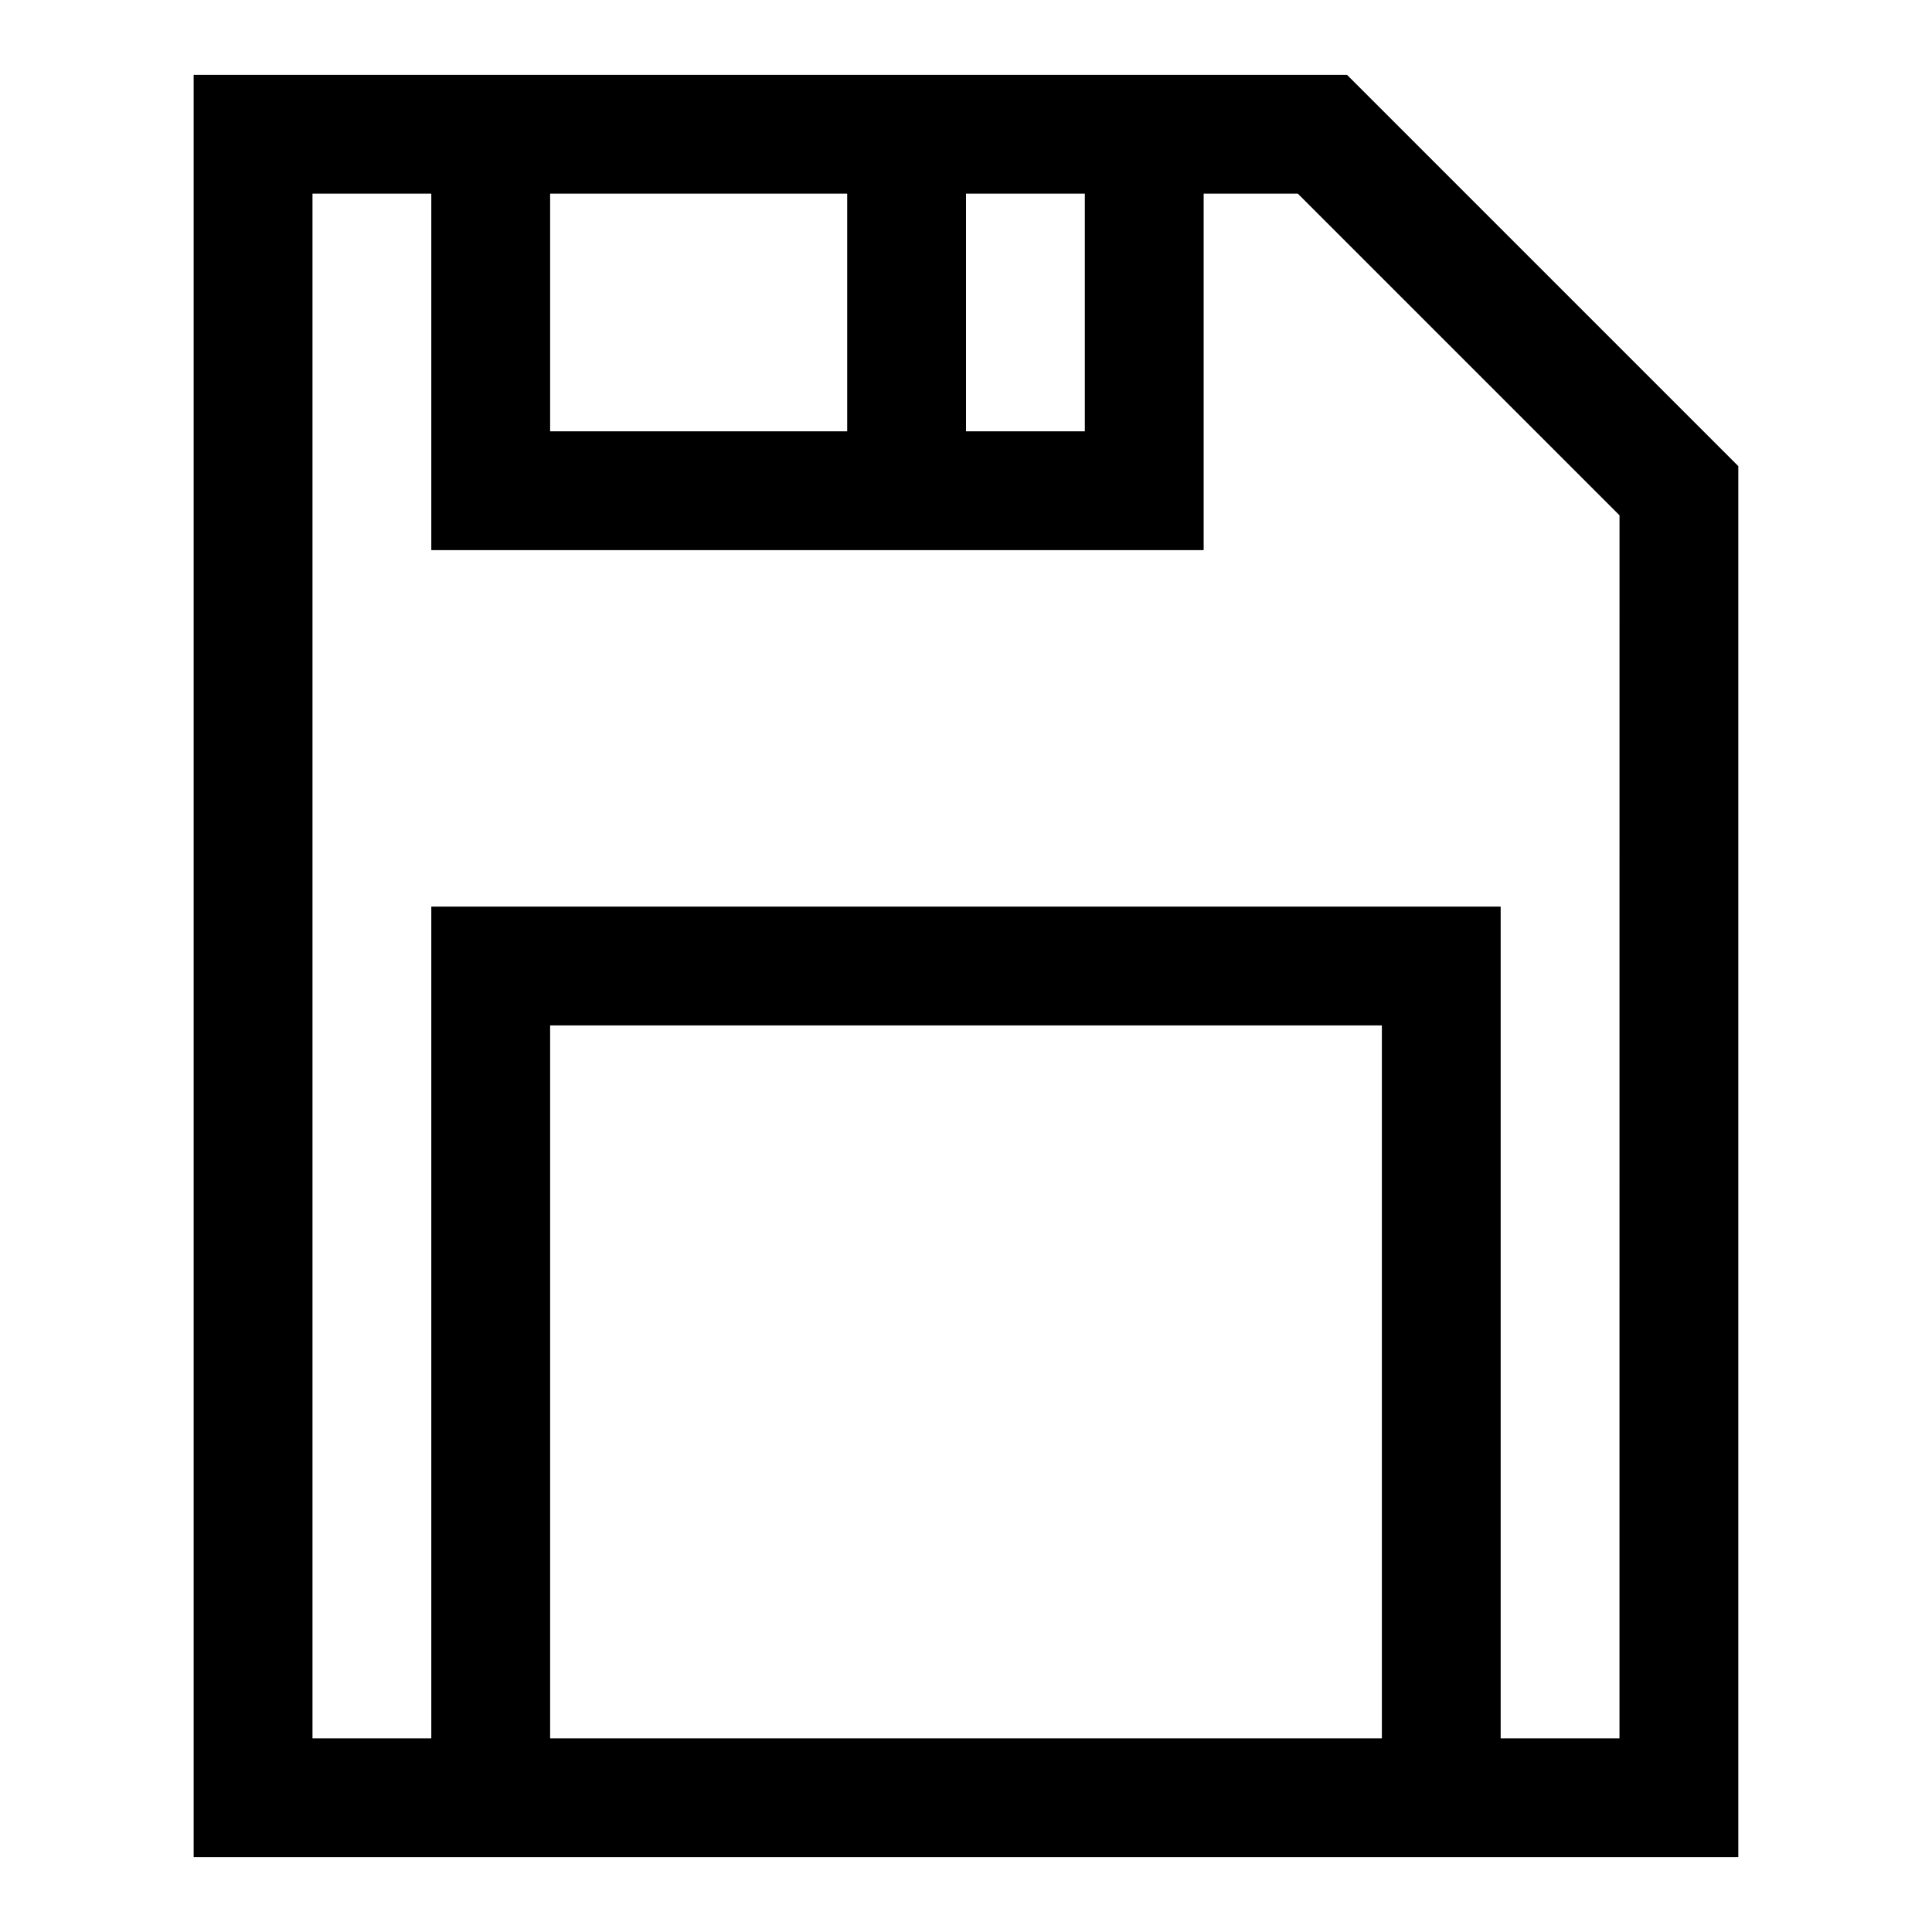
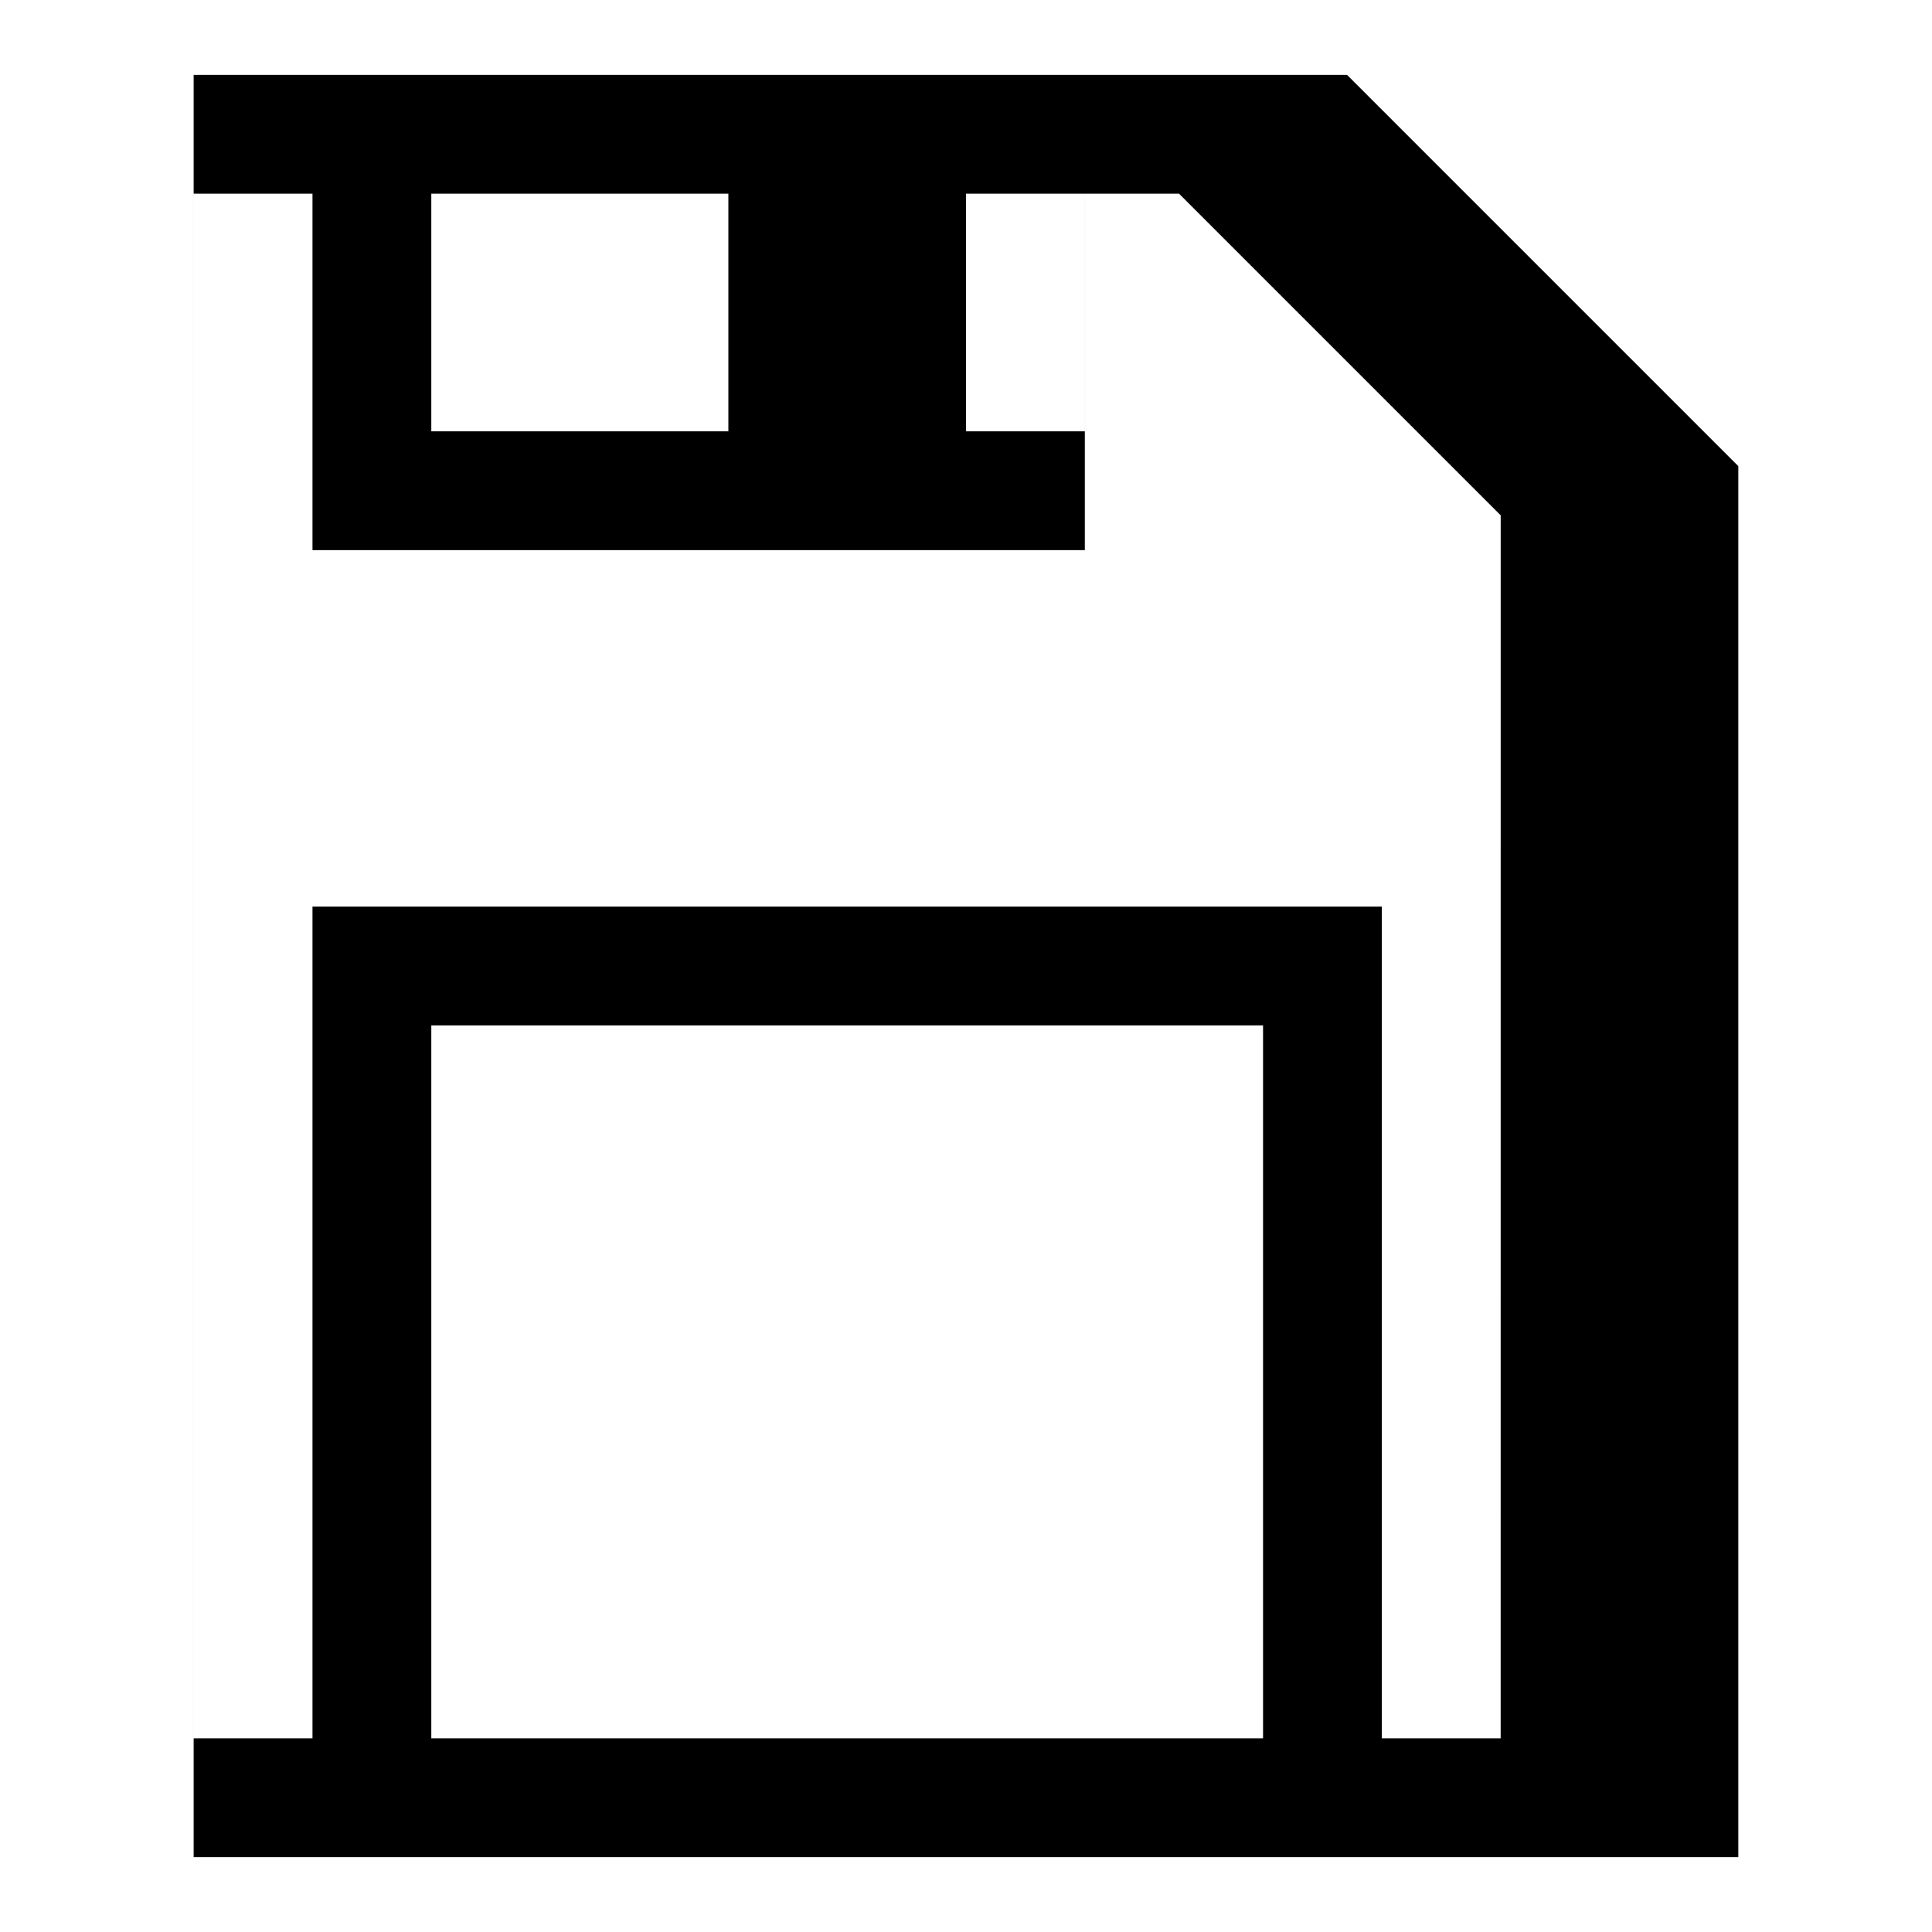
<svg xmlns="http://www.w3.org/2000/svg" fill="#000000" width="800px" height="800px" version="1.1" viewBox="144 144 512 512">
-   <path d="m500.98 163.84h-305.66v472.32h409.35v-368.63zm-69.492 31.488v62.977h-31.488v-62.977zm-62.977 0v62.977h-78.723v-62.977zm-78.723 409.35v-188.93h220.42v188.93zm283.39 0h-31.488v-220.42h-283.39v220.42h-31.488v-409.35h31.488v94.465h204.68v-94.465h24.969l85.238 85.238z" />
+   <path d="m500.98 163.84h-305.66v472.32h409.35v-368.63zm-69.492 31.488v62.977h-31.488v-62.977m-62.977 0v62.977h-78.723v-62.977zm-78.723 409.35v-188.93h220.42v188.93zm283.39 0h-31.488v-220.42h-283.39v220.42h-31.488v-409.35h31.488v94.465h204.68v-94.465h24.969l85.238 85.238z" />
</svg>